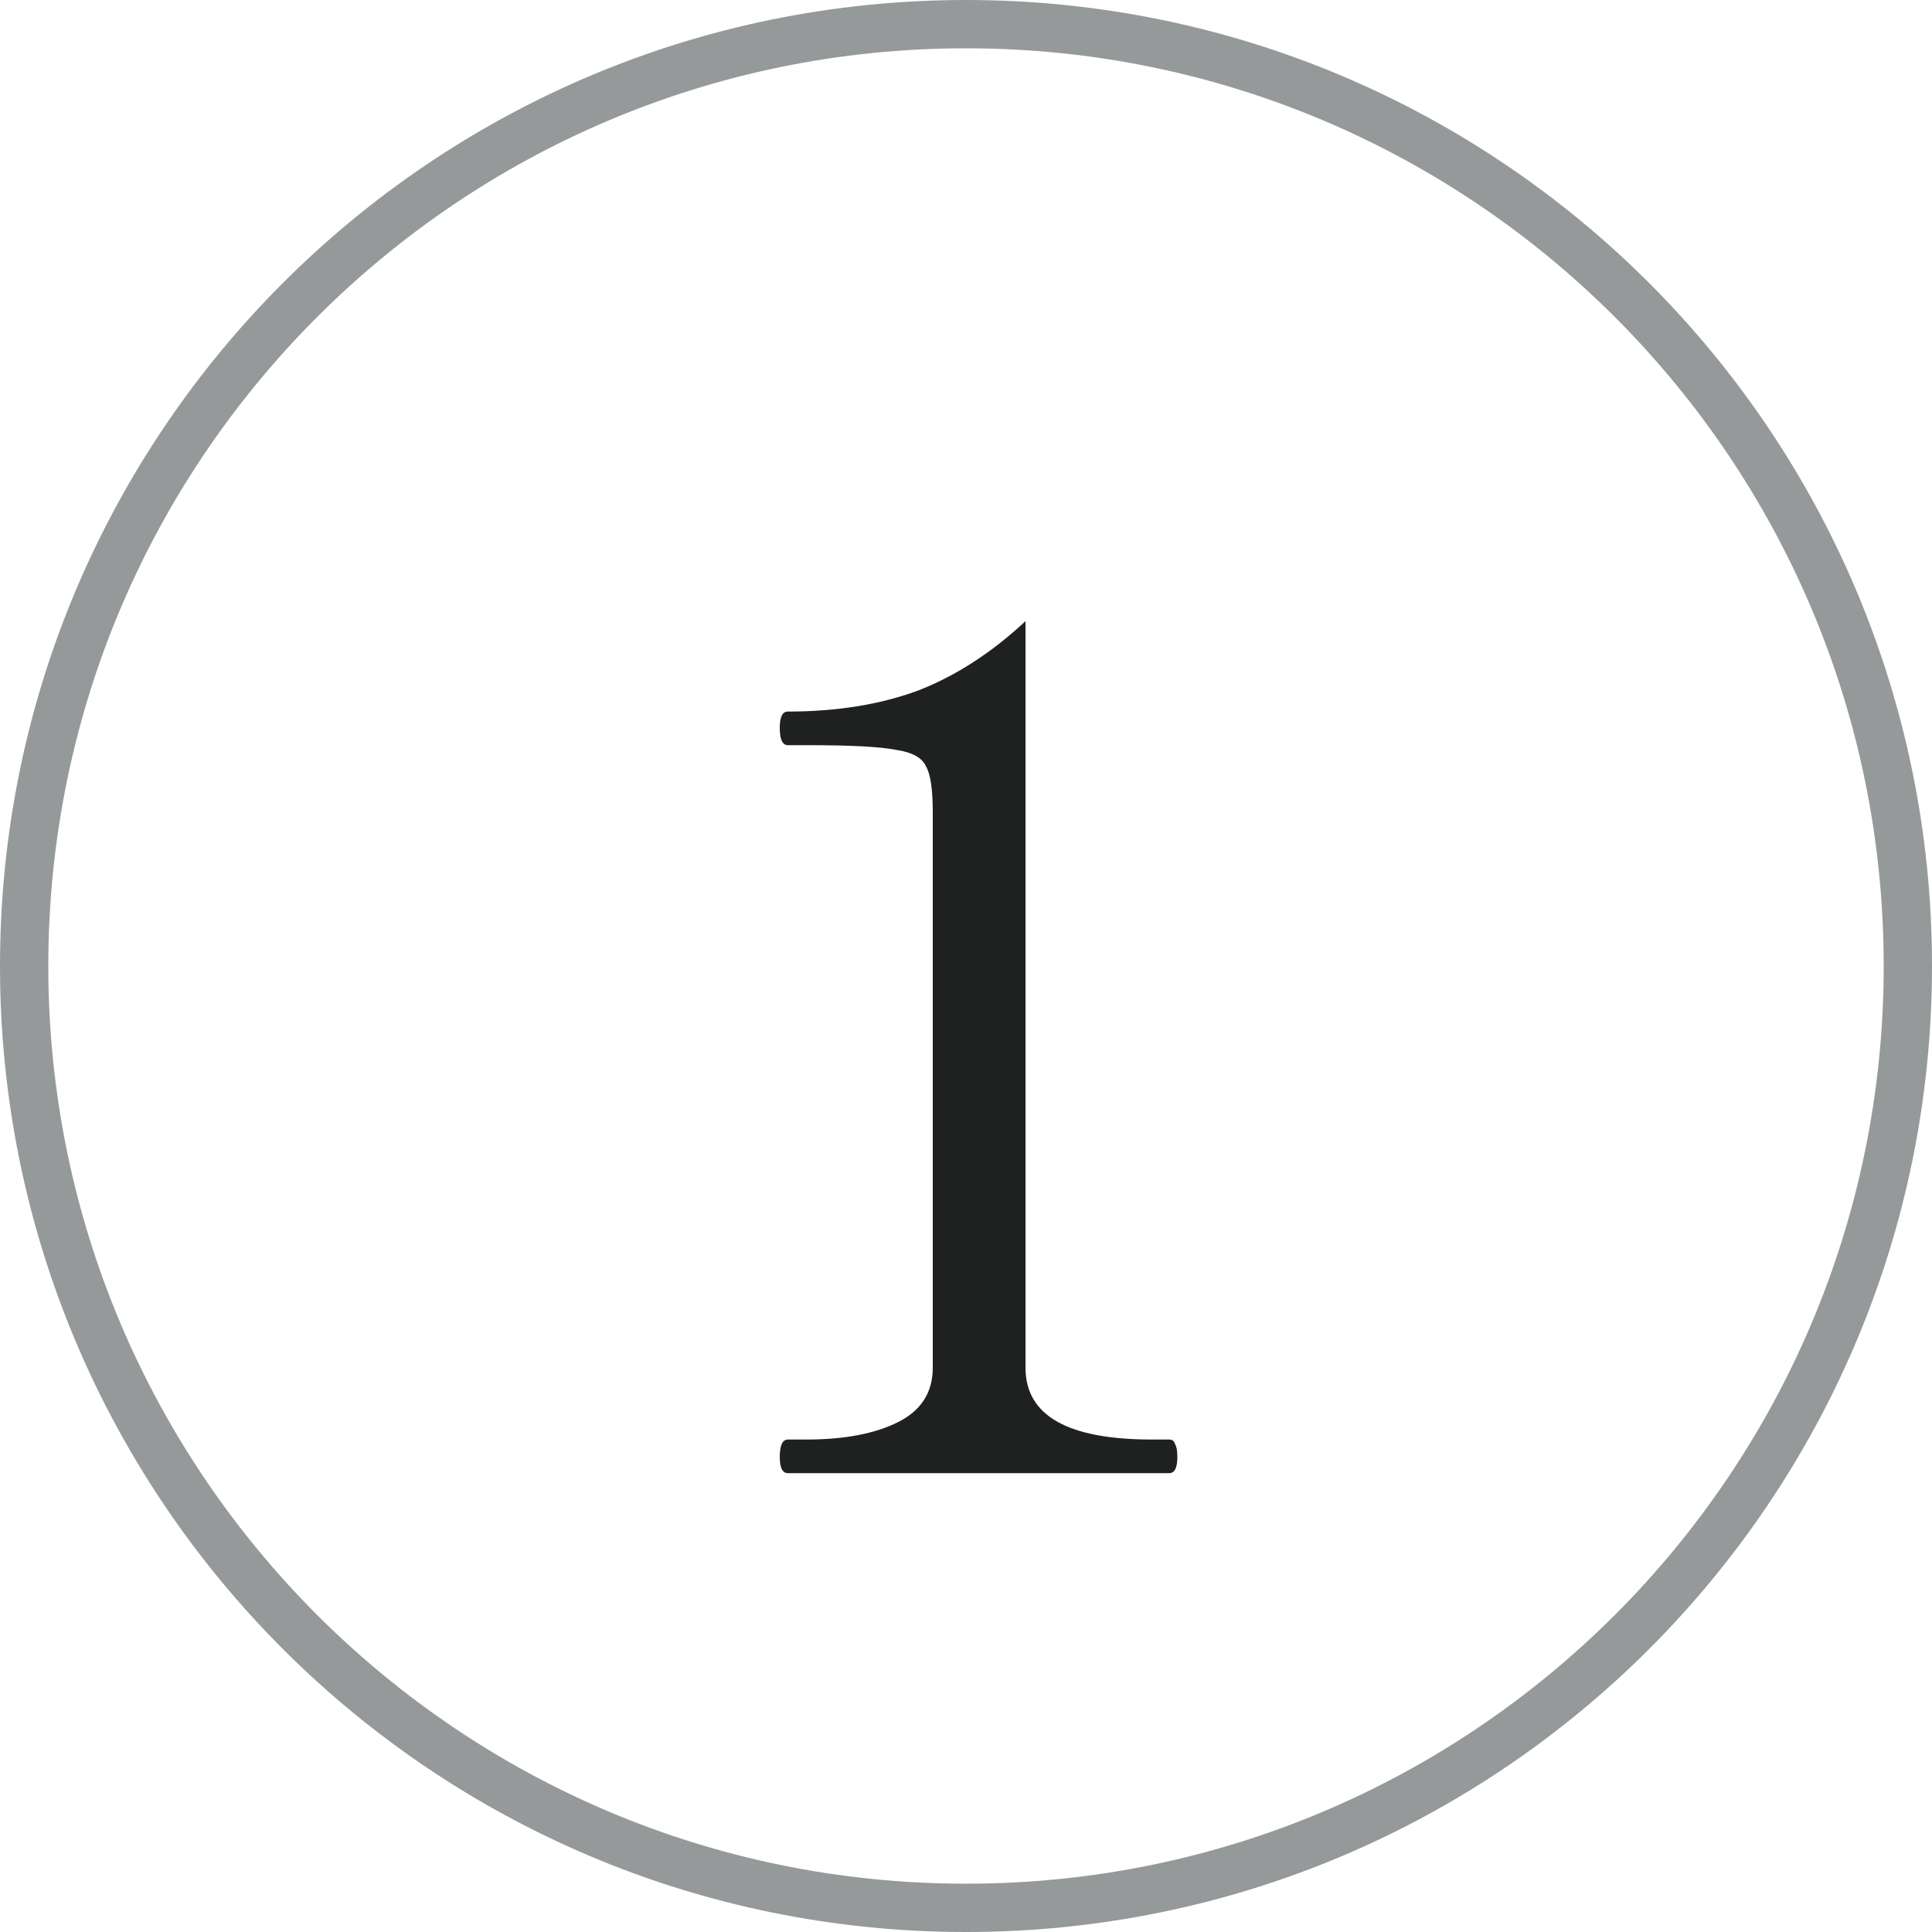
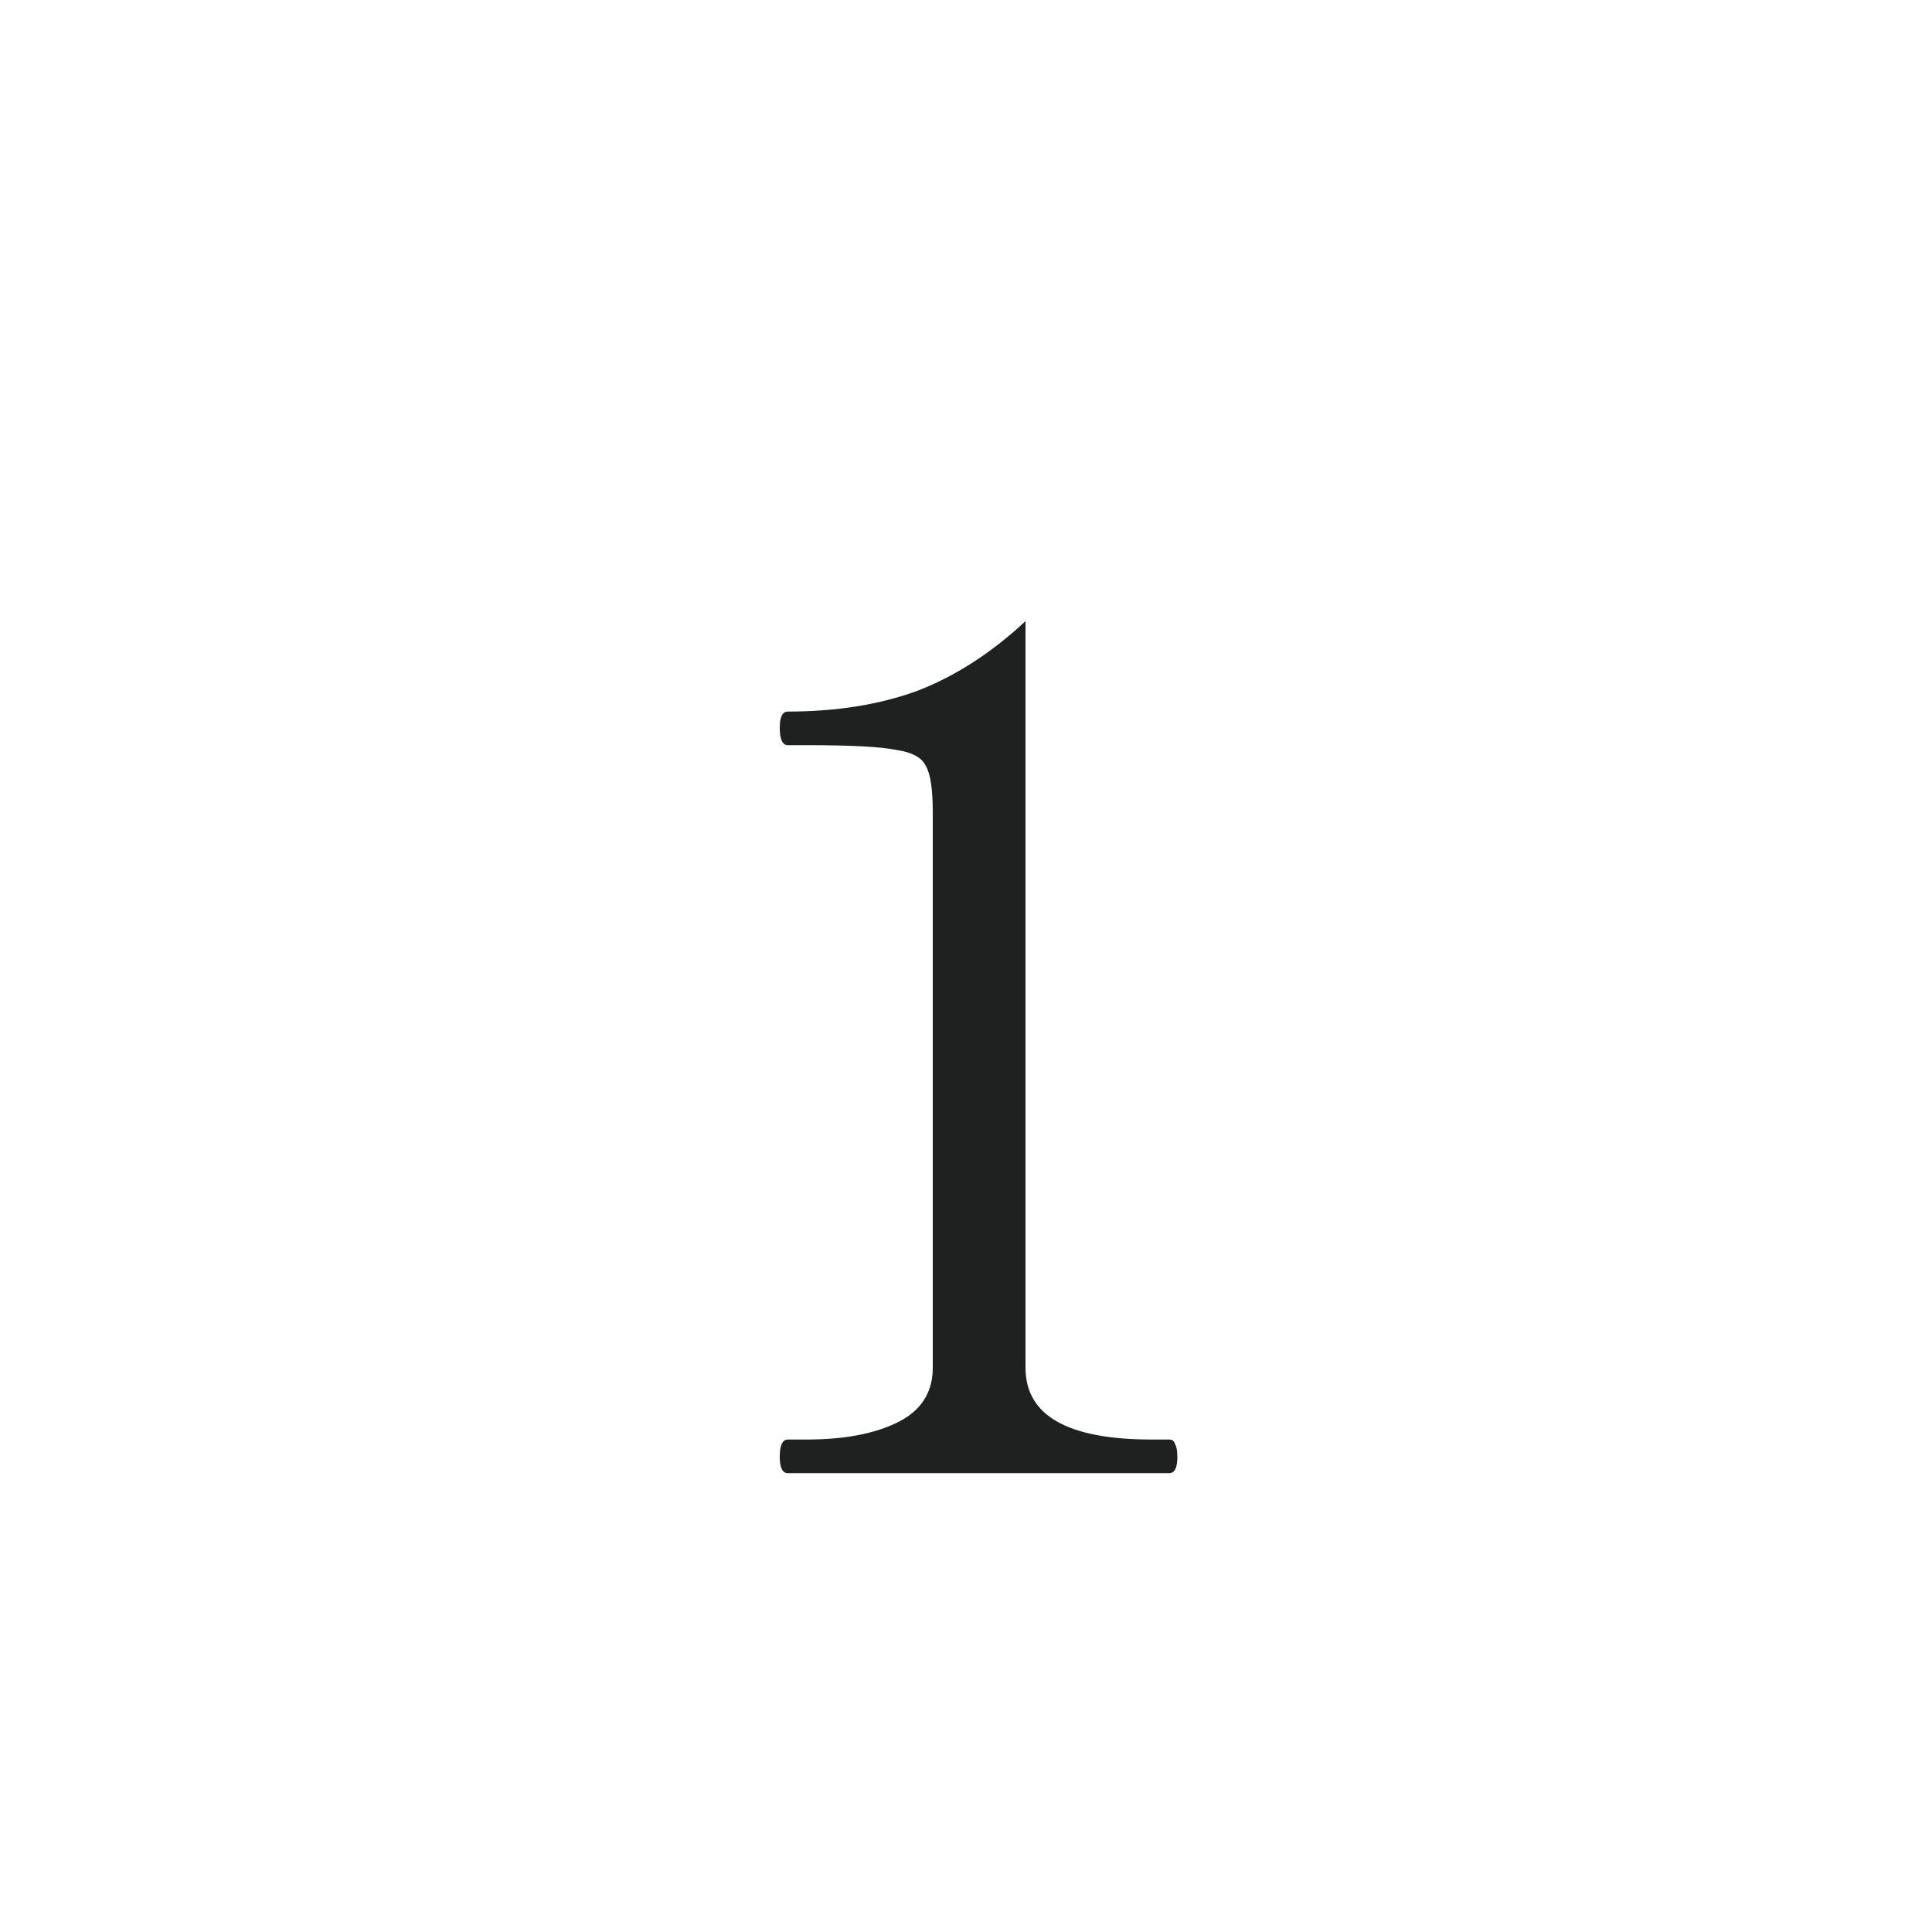
<svg xmlns="http://www.w3.org/2000/svg" width="40" height="40" viewBox="0 0 40 40" fill="none">
-   <path d="M0.5 20C0.5 9.23 9.23 0.5 20 0.5C30.77 0.5 39.5 9.23 39.5 20C39.5 30.77 30.77 39.5 20 39.5C9.23 39.5 0.5 30.77 0.5 20Z" stroke="#96999A" />
  <path d="M16.312 30.5C16.2 30.5 16.144 30.388 16.144 30.164C16.144 29.924 16.2 29.804 16.312 29.804H16.696C17.48 29.804 18.112 29.684 18.592 29.444C19.072 29.204 19.312 28.828 19.312 28.316V16.82C19.312 16.34 19.264 16.02 19.168 15.86C19.088 15.684 18.88 15.572 18.544 15.524C18.224 15.46 17.616 15.428 16.72 15.428H16.312C16.2 15.428 16.144 15.308 16.144 15.068C16.144 14.844 16.2 14.732 16.312 14.732C17.32 14.732 18.216 14.588 19 14.3C19.784 13.996 20.528 13.516 21.232 12.86V28.316C21.232 29.308 22.104 29.804 23.848 29.804H24.208C24.272 29.804 24.312 29.836 24.328 29.9C24.36 29.948 24.376 30.036 24.376 30.164C24.376 30.388 24.32 30.5 24.208 30.5H16.312Z" fill="#1F2121" />
</svg>